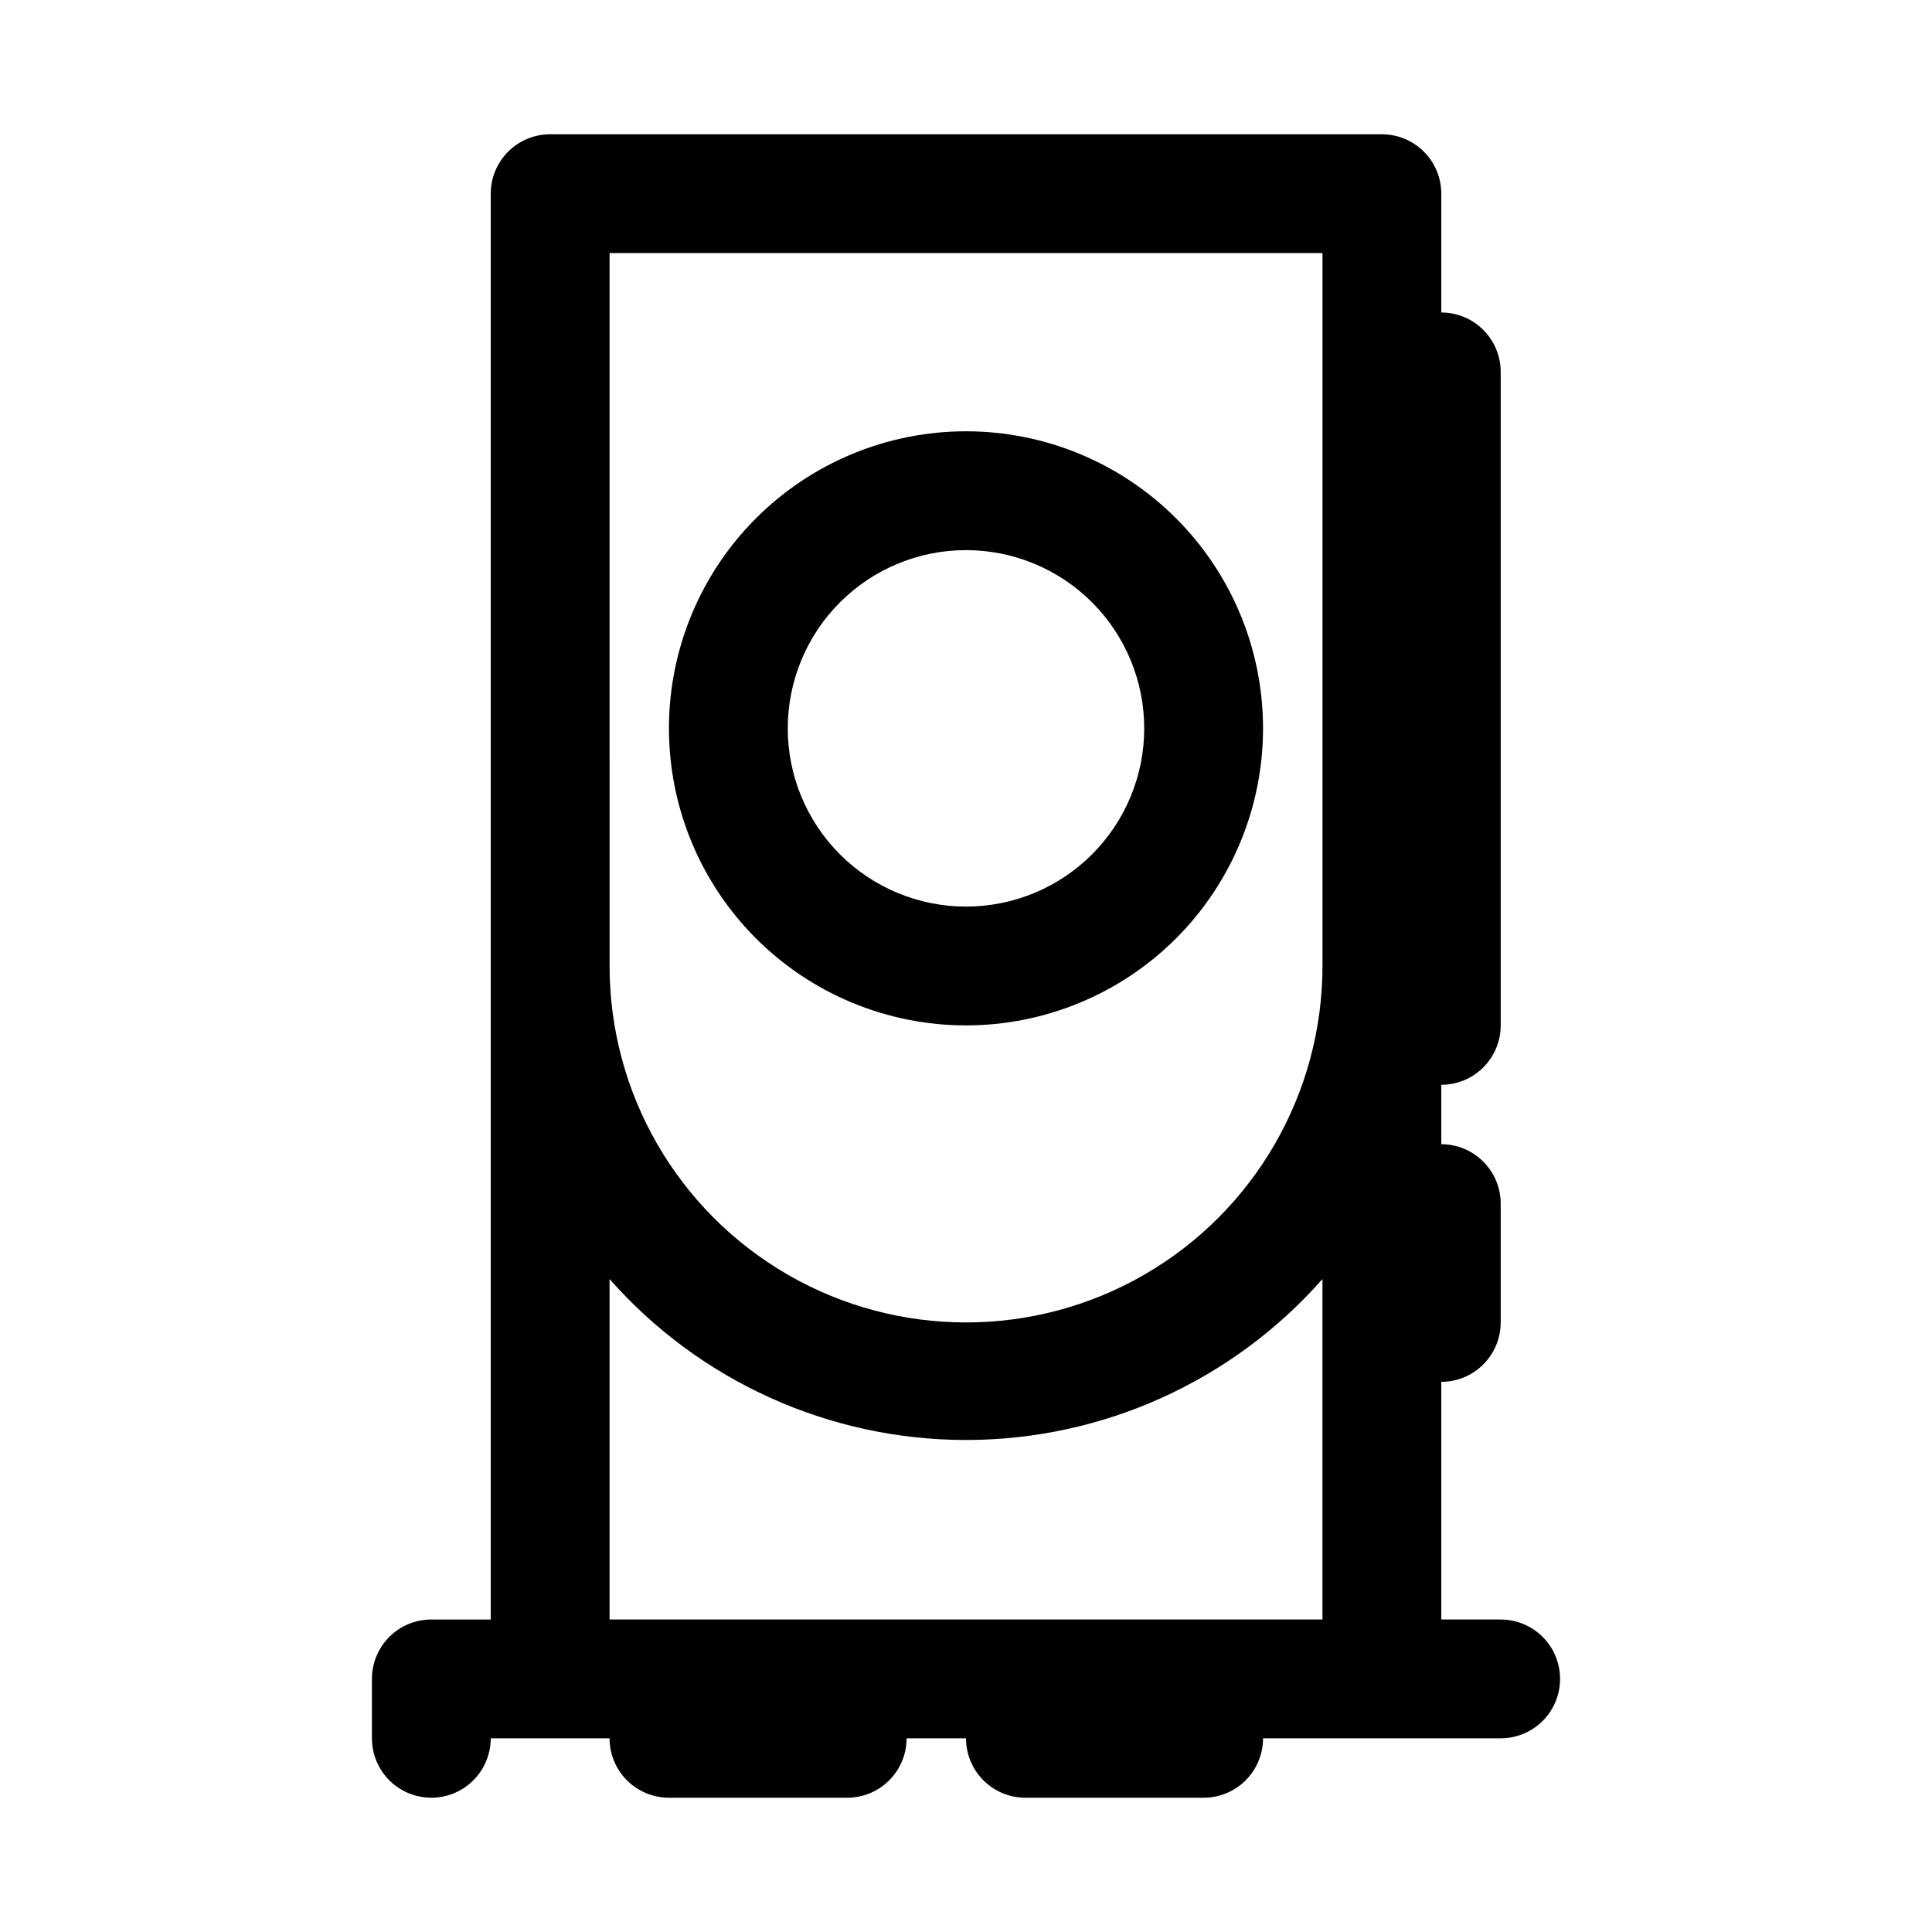
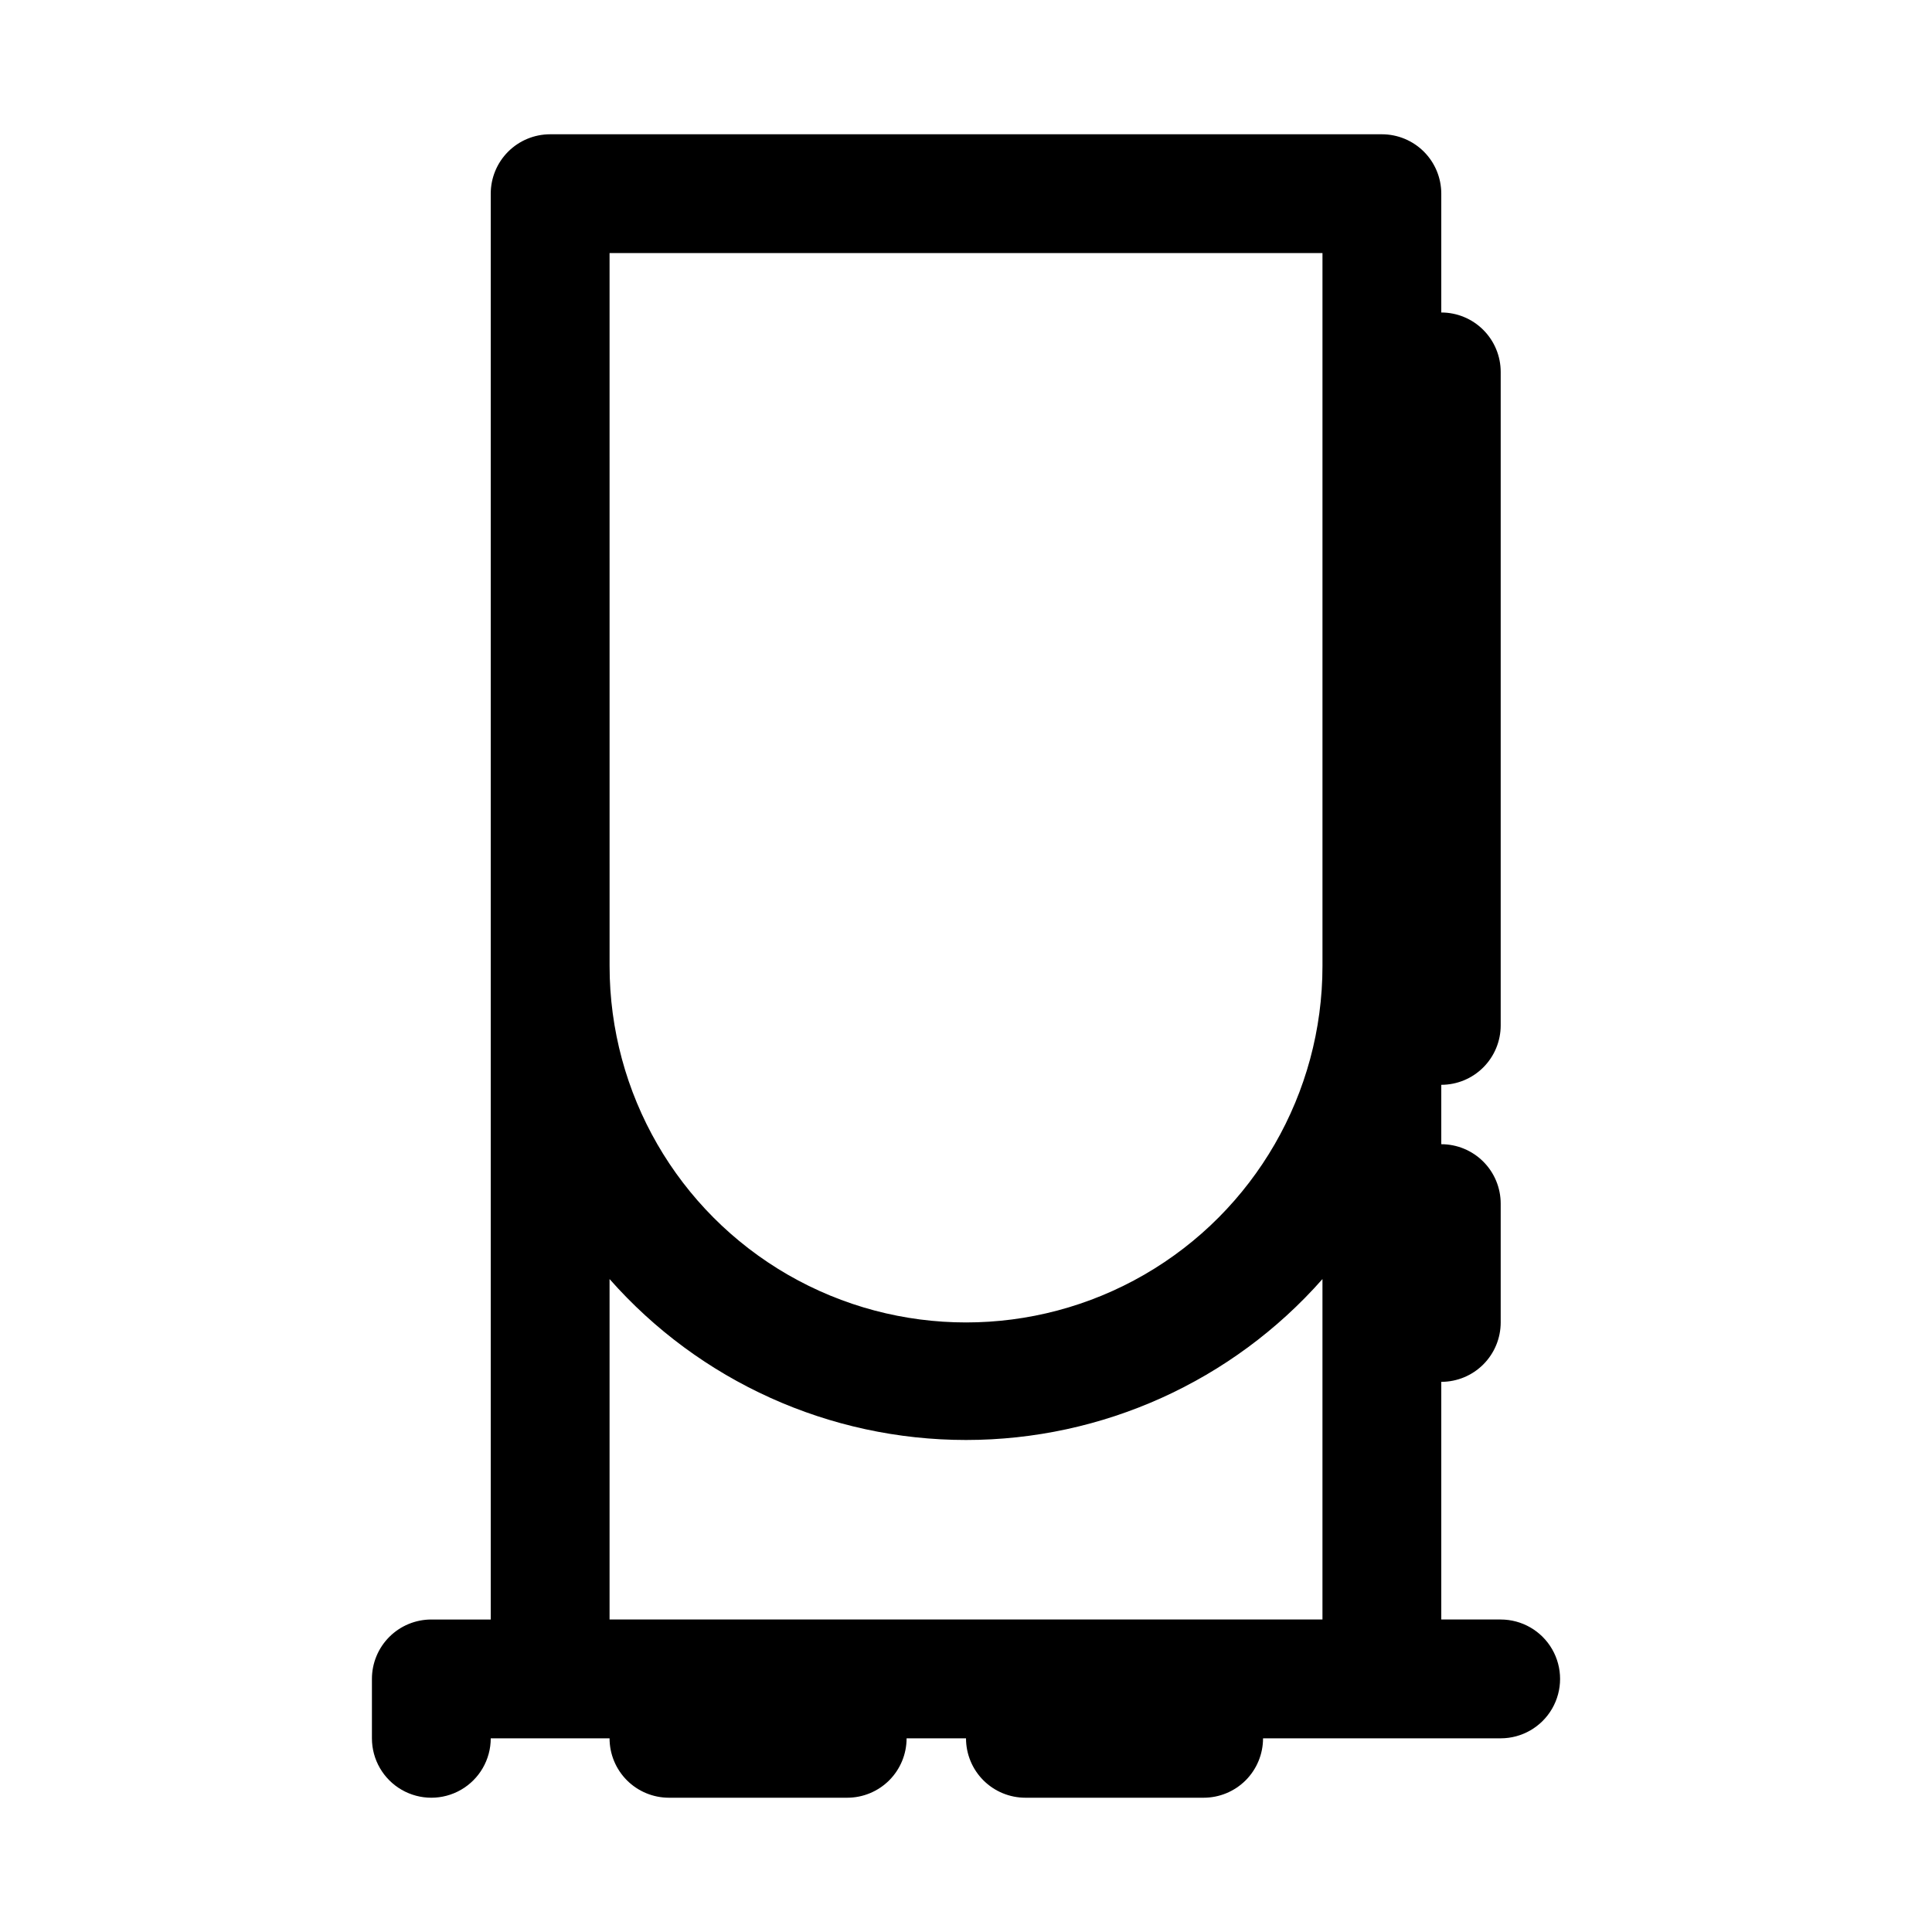
<svg xmlns="http://www.w3.org/2000/svg" fill="#000000" width="800px" height="800px" version="1.1" viewBox="144 144 512 512">
  <g>
    <path d="m541.7 573.18h-15.746v-62.977c4.176 0 8.184-1.66 11.133-4.613 2.953-2.949 4.613-6.957 4.613-11.133v-31.484c0-4.176-1.66-8.184-4.613-11.133-2.949-2.953-6.957-4.613-11.133-4.613v-15.742c4.176 0 8.184-1.66 11.133-4.613 2.953-2.953 4.613-6.957 4.613-11.133v-173.18c0-4.176-1.66-8.18-4.613-11.133-2.949-2.953-6.957-4.613-11.133-4.613v-31.488c0-4.176-1.656-8.18-4.609-11.133-2.953-2.949-6.957-4.609-11.133-4.609h-220.42c-4.176 0-8.18 1.66-11.133 4.609-2.953 2.953-4.609 6.957-4.609 11.133v377.86h-15.746c-4.176 0-8.18 1.656-11.133 4.609s-4.609 6.957-4.609 11.133v15.746c0 5.625 3 10.82 7.871 13.633 4.871 2.812 10.875 2.812 15.746 0 4.871-2.812 7.871-8.008 7.871-13.633h31.488c0 4.176 1.656 8.18 4.609 11.133 2.953 2.953 6.957 4.609 11.133 4.609h47.234c4.176 0 8.18-1.656 11.133-4.609 2.953-2.953 4.609-6.957 4.609-11.133h15.746c0 4.176 1.656 8.18 4.609 11.133 2.953 2.953 6.957 4.609 11.133 4.609h47.234c4.172 0 8.18-1.656 11.133-4.609 2.949-2.953 4.609-6.957 4.609-11.133h62.977c5.625 0 10.82-3 13.633-7.871 2.812-4.871 2.812-10.875 0-15.746-2.812-4.871-8.008-7.871-13.633-7.871zm-236.16-362.11h188.93v188.93c0 33.746-18.004 64.934-47.23 81.809-29.227 16.871-65.238 16.871-94.465 0-29.227-16.875-47.23-48.062-47.23-81.809zm0 362.11v-90.215c23.91 27.113 58.316 42.645 94.465 42.645s70.555-15.531 94.461-42.645v90.215z" />
-     <path d="m400 415.74c20.875 0 40.898-8.293 55.664-23.055 14.762-14.766 23.055-34.789 23.055-55.664 0-20.879-8.293-40.902-23.055-55.664-14.766-14.762-34.789-23.059-55.664-23.059-20.879 0-40.902 8.297-55.664 23.059-14.766 14.762-23.059 34.785-23.059 55.664 0 20.875 8.293 40.898 23.059 55.664 14.762 14.762 34.785 23.055 55.664 23.055zm0-125.95c12.523 0 24.539 4.977 33.398 13.836 8.855 8.855 13.832 20.871 13.832 33.398 0 12.527-4.977 24.539-13.832 33.398-8.859 8.855-20.875 13.832-33.398 13.832-12.527 0-24.543-4.977-33.398-13.832-8.859-8.859-13.836-20.871-13.836-33.398 0-12.527 4.977-24.543 13.836-33.398 8.855-8.859 20.871-13.836 33.398-13.836z" />
  </g>
</svg>